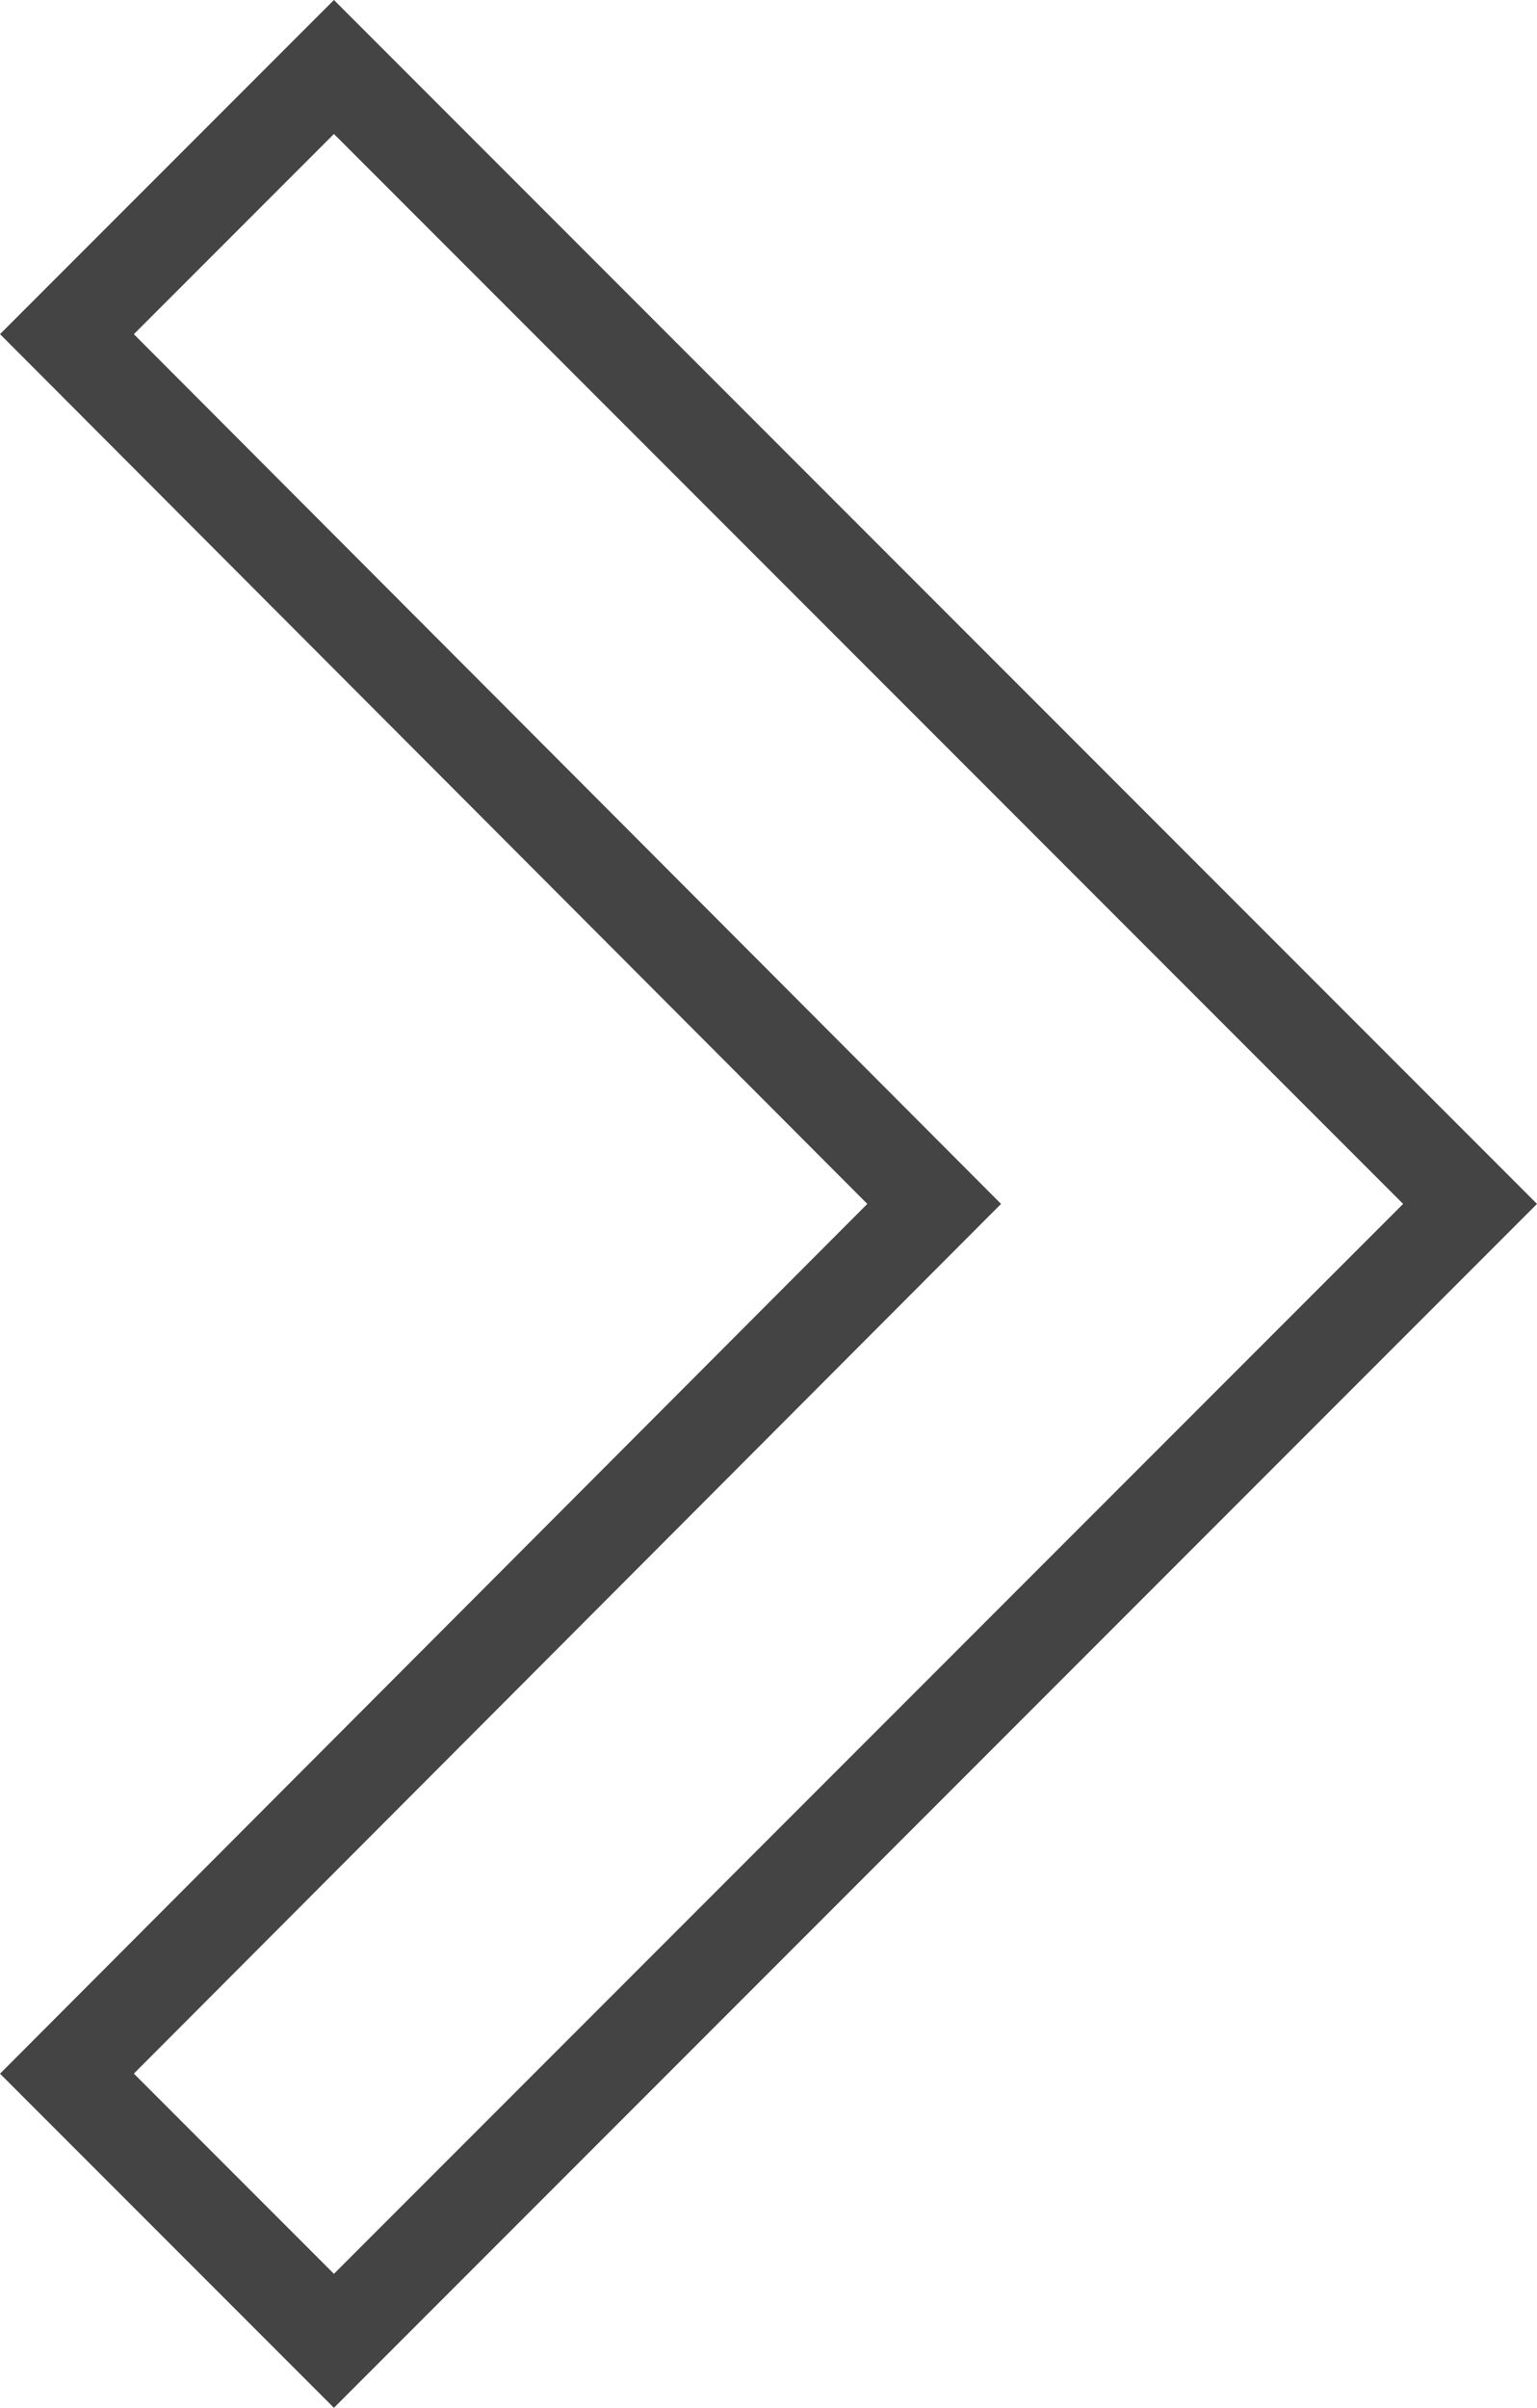
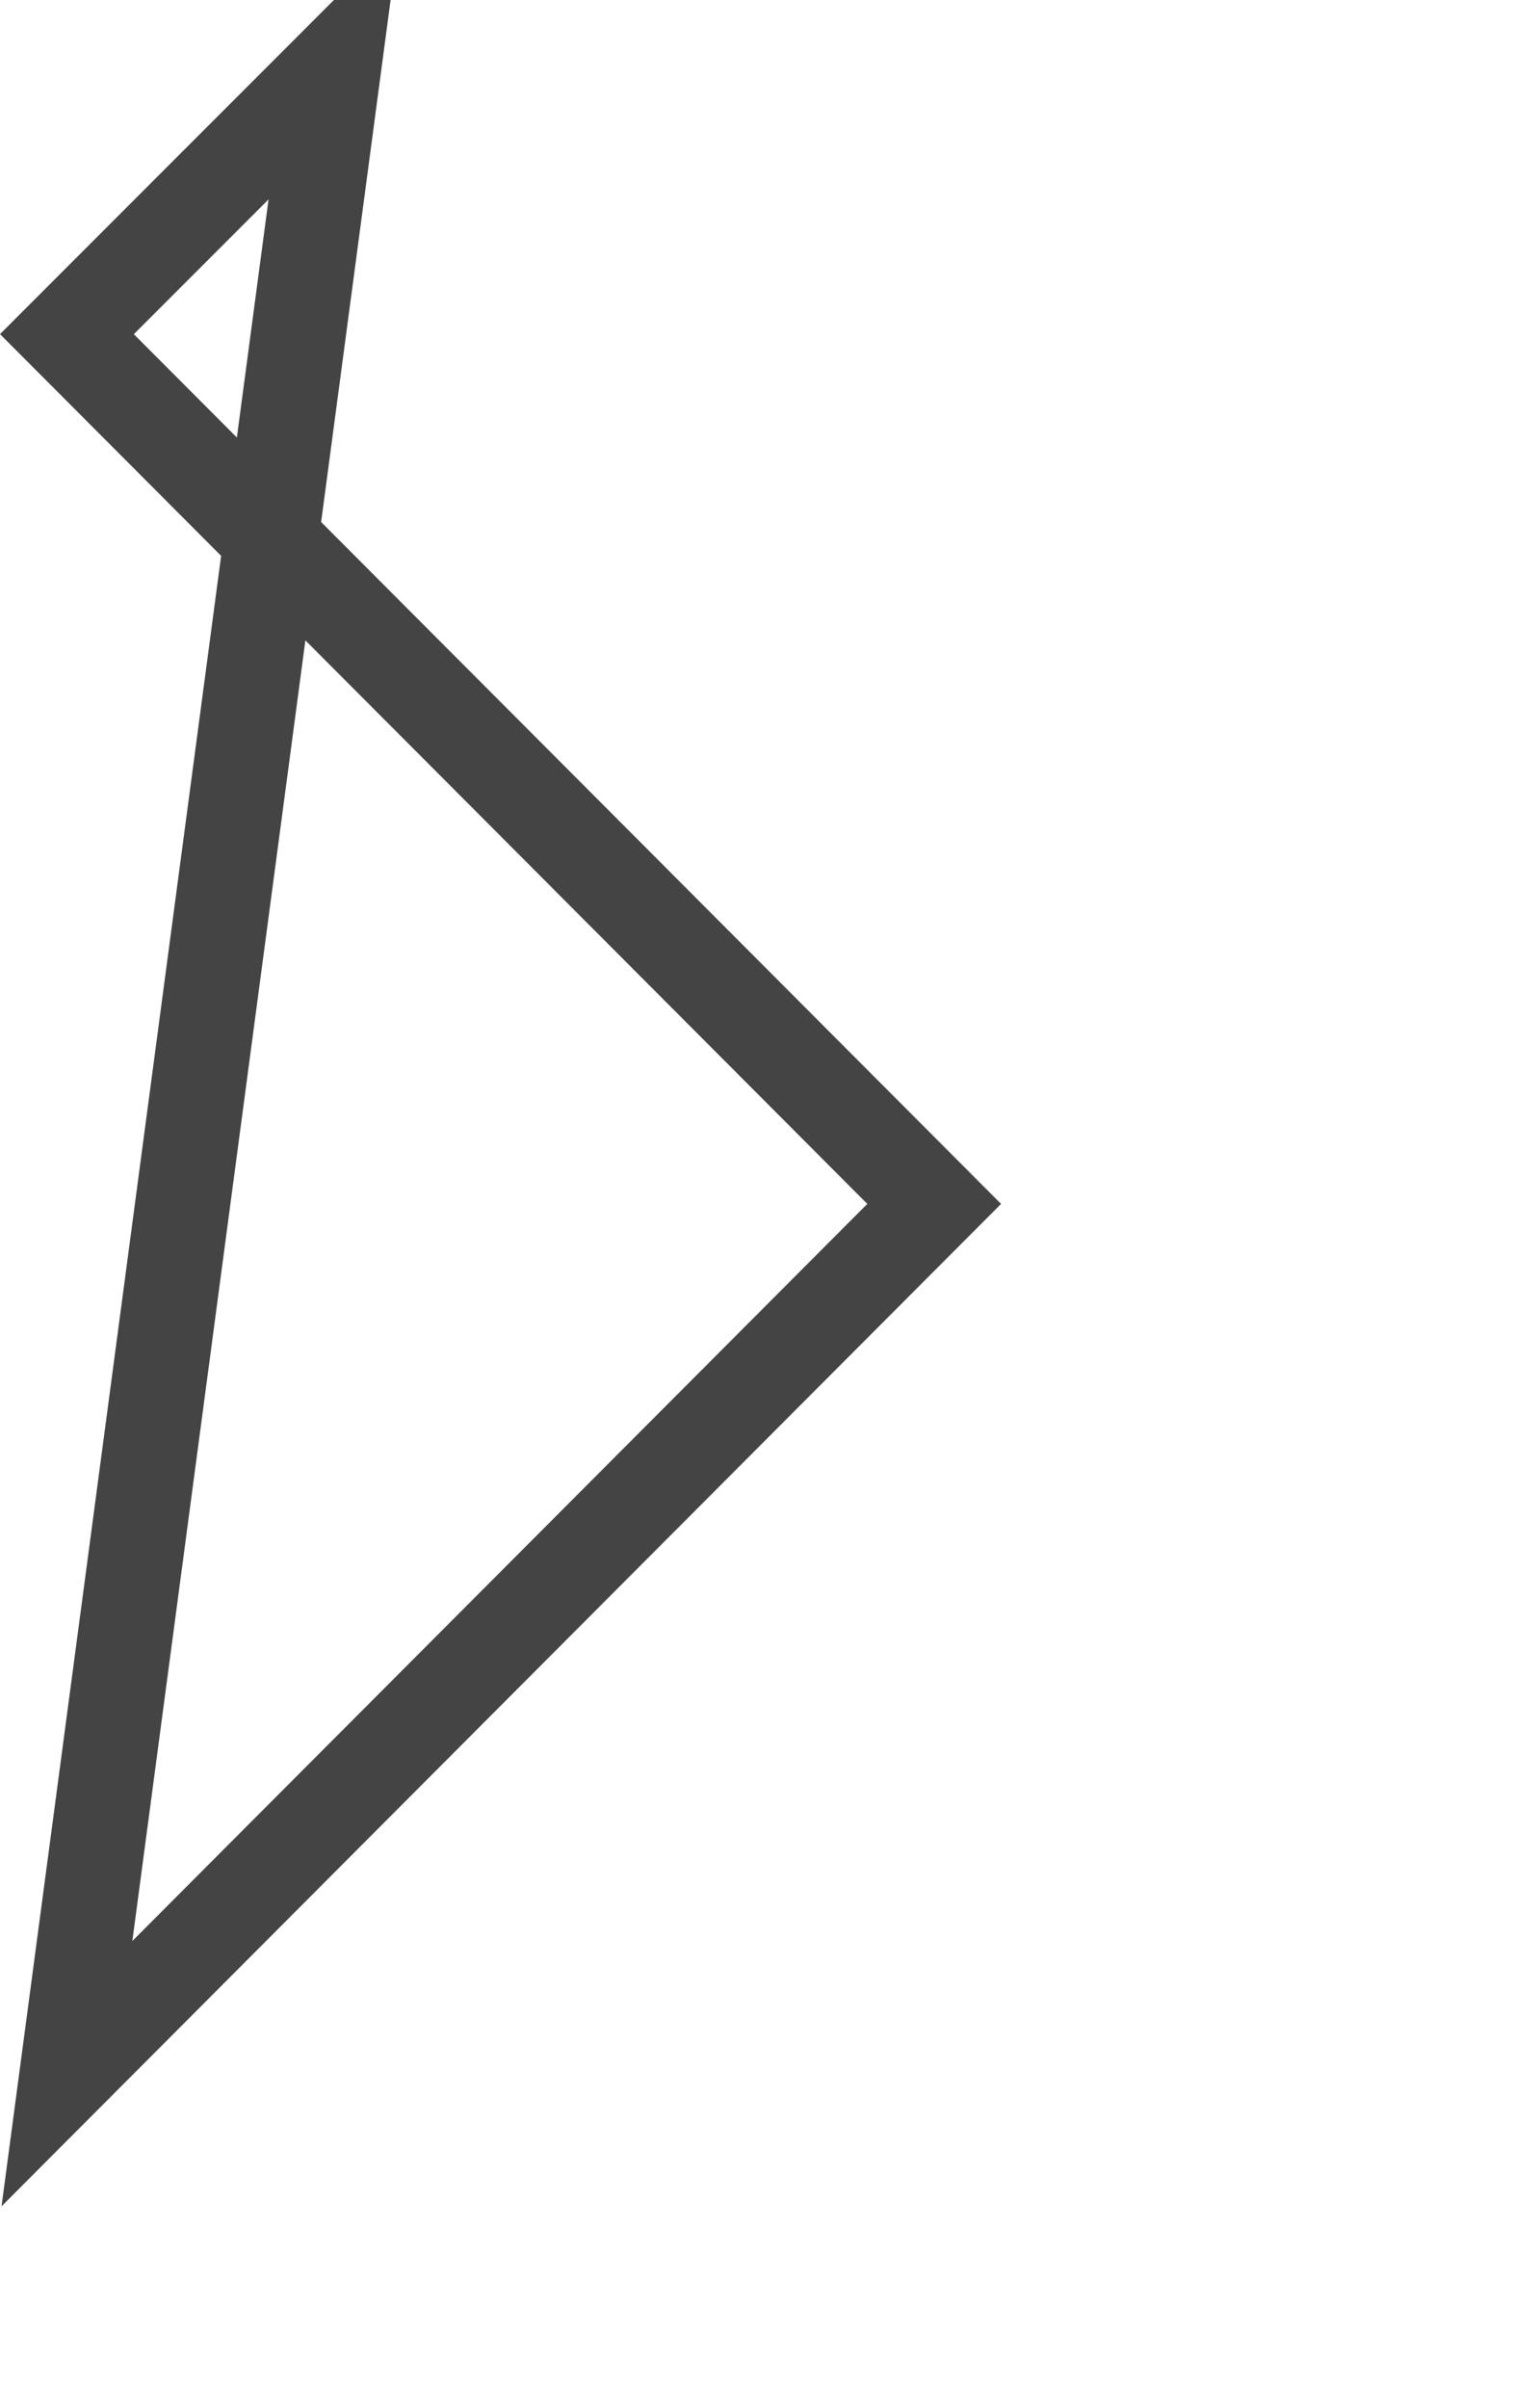
<svg xmlns="http://www.w3.org/2000/svg" width="16.234" height="25.414" viewBox="0 0 16.234 25.414">
-   <path id="arrow-form" d="M8.59,27.18,17.75,18,8.59,8.82,11.41,6l12,12-12,12Z" transform="translate(-7.883 -5.293)" fill="none" stroke="#444" stroke-width="1" />
+   <path id="arrow-form" d="M8.59,27.18,17.75,18,8.59,8.82,11.41,6Z" transform="translate(-7.883 -5.293)" fill="none" stroke="#444" stroke-width="1" />
</svg>